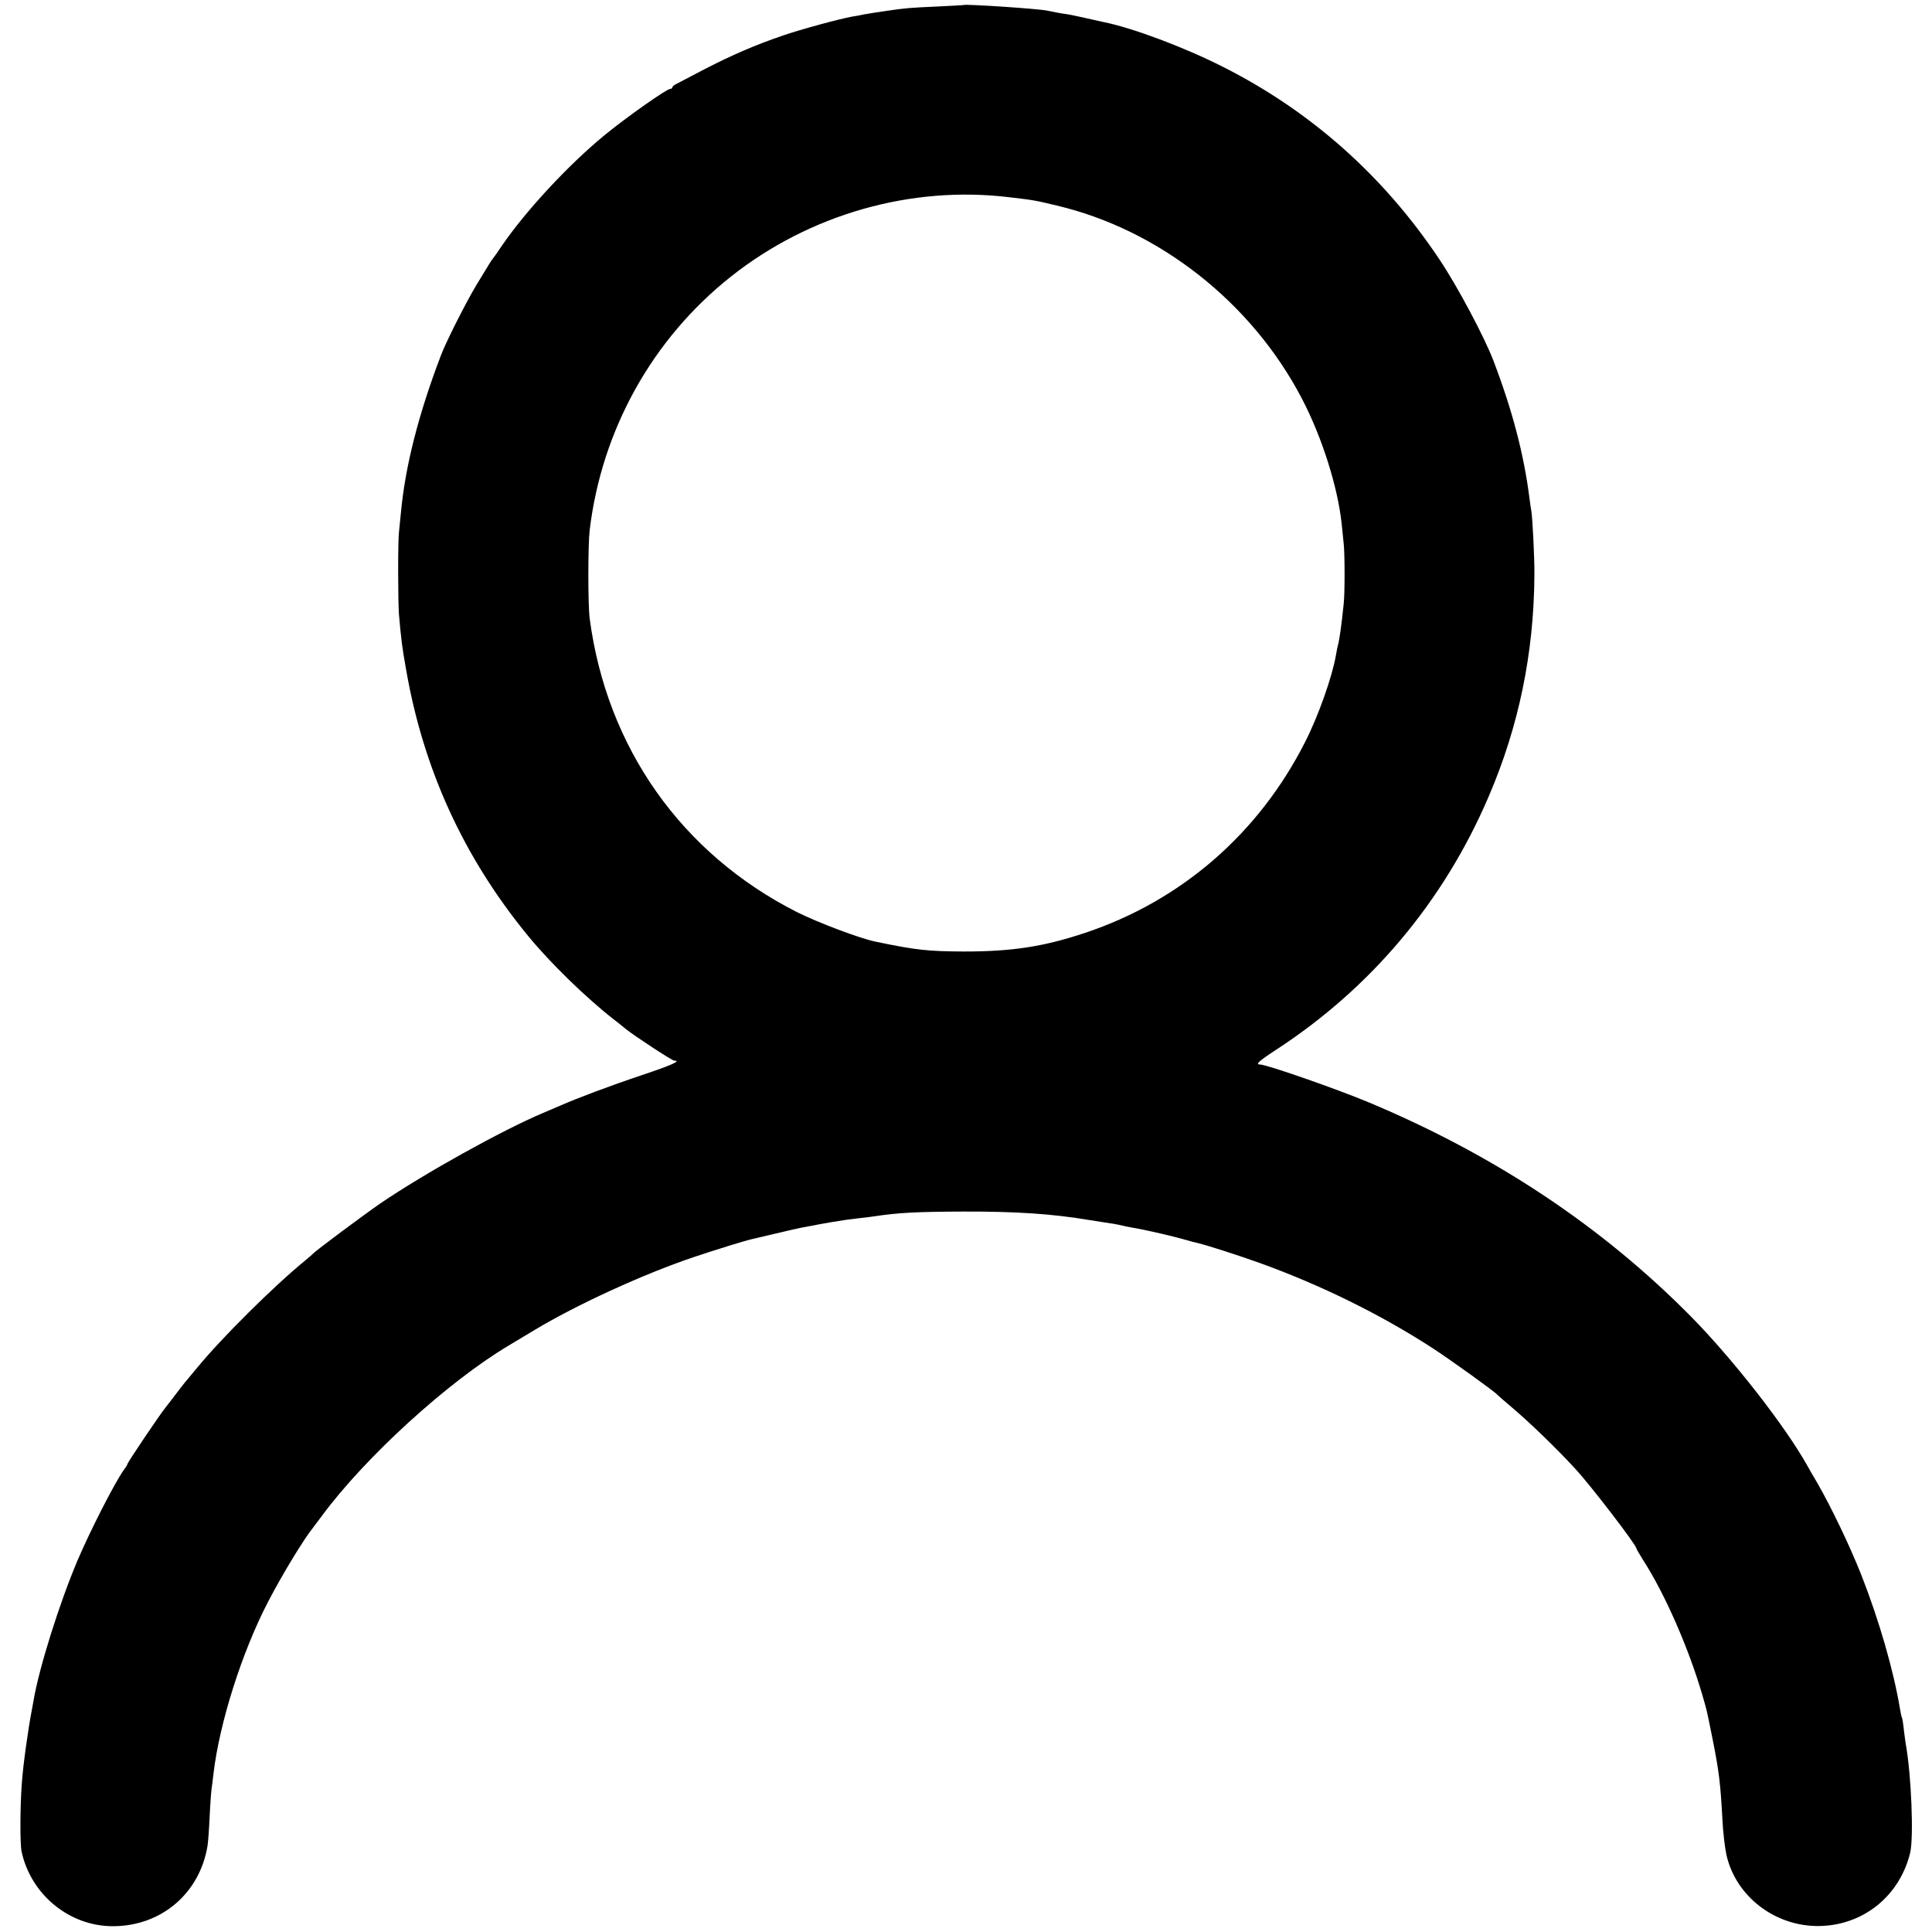
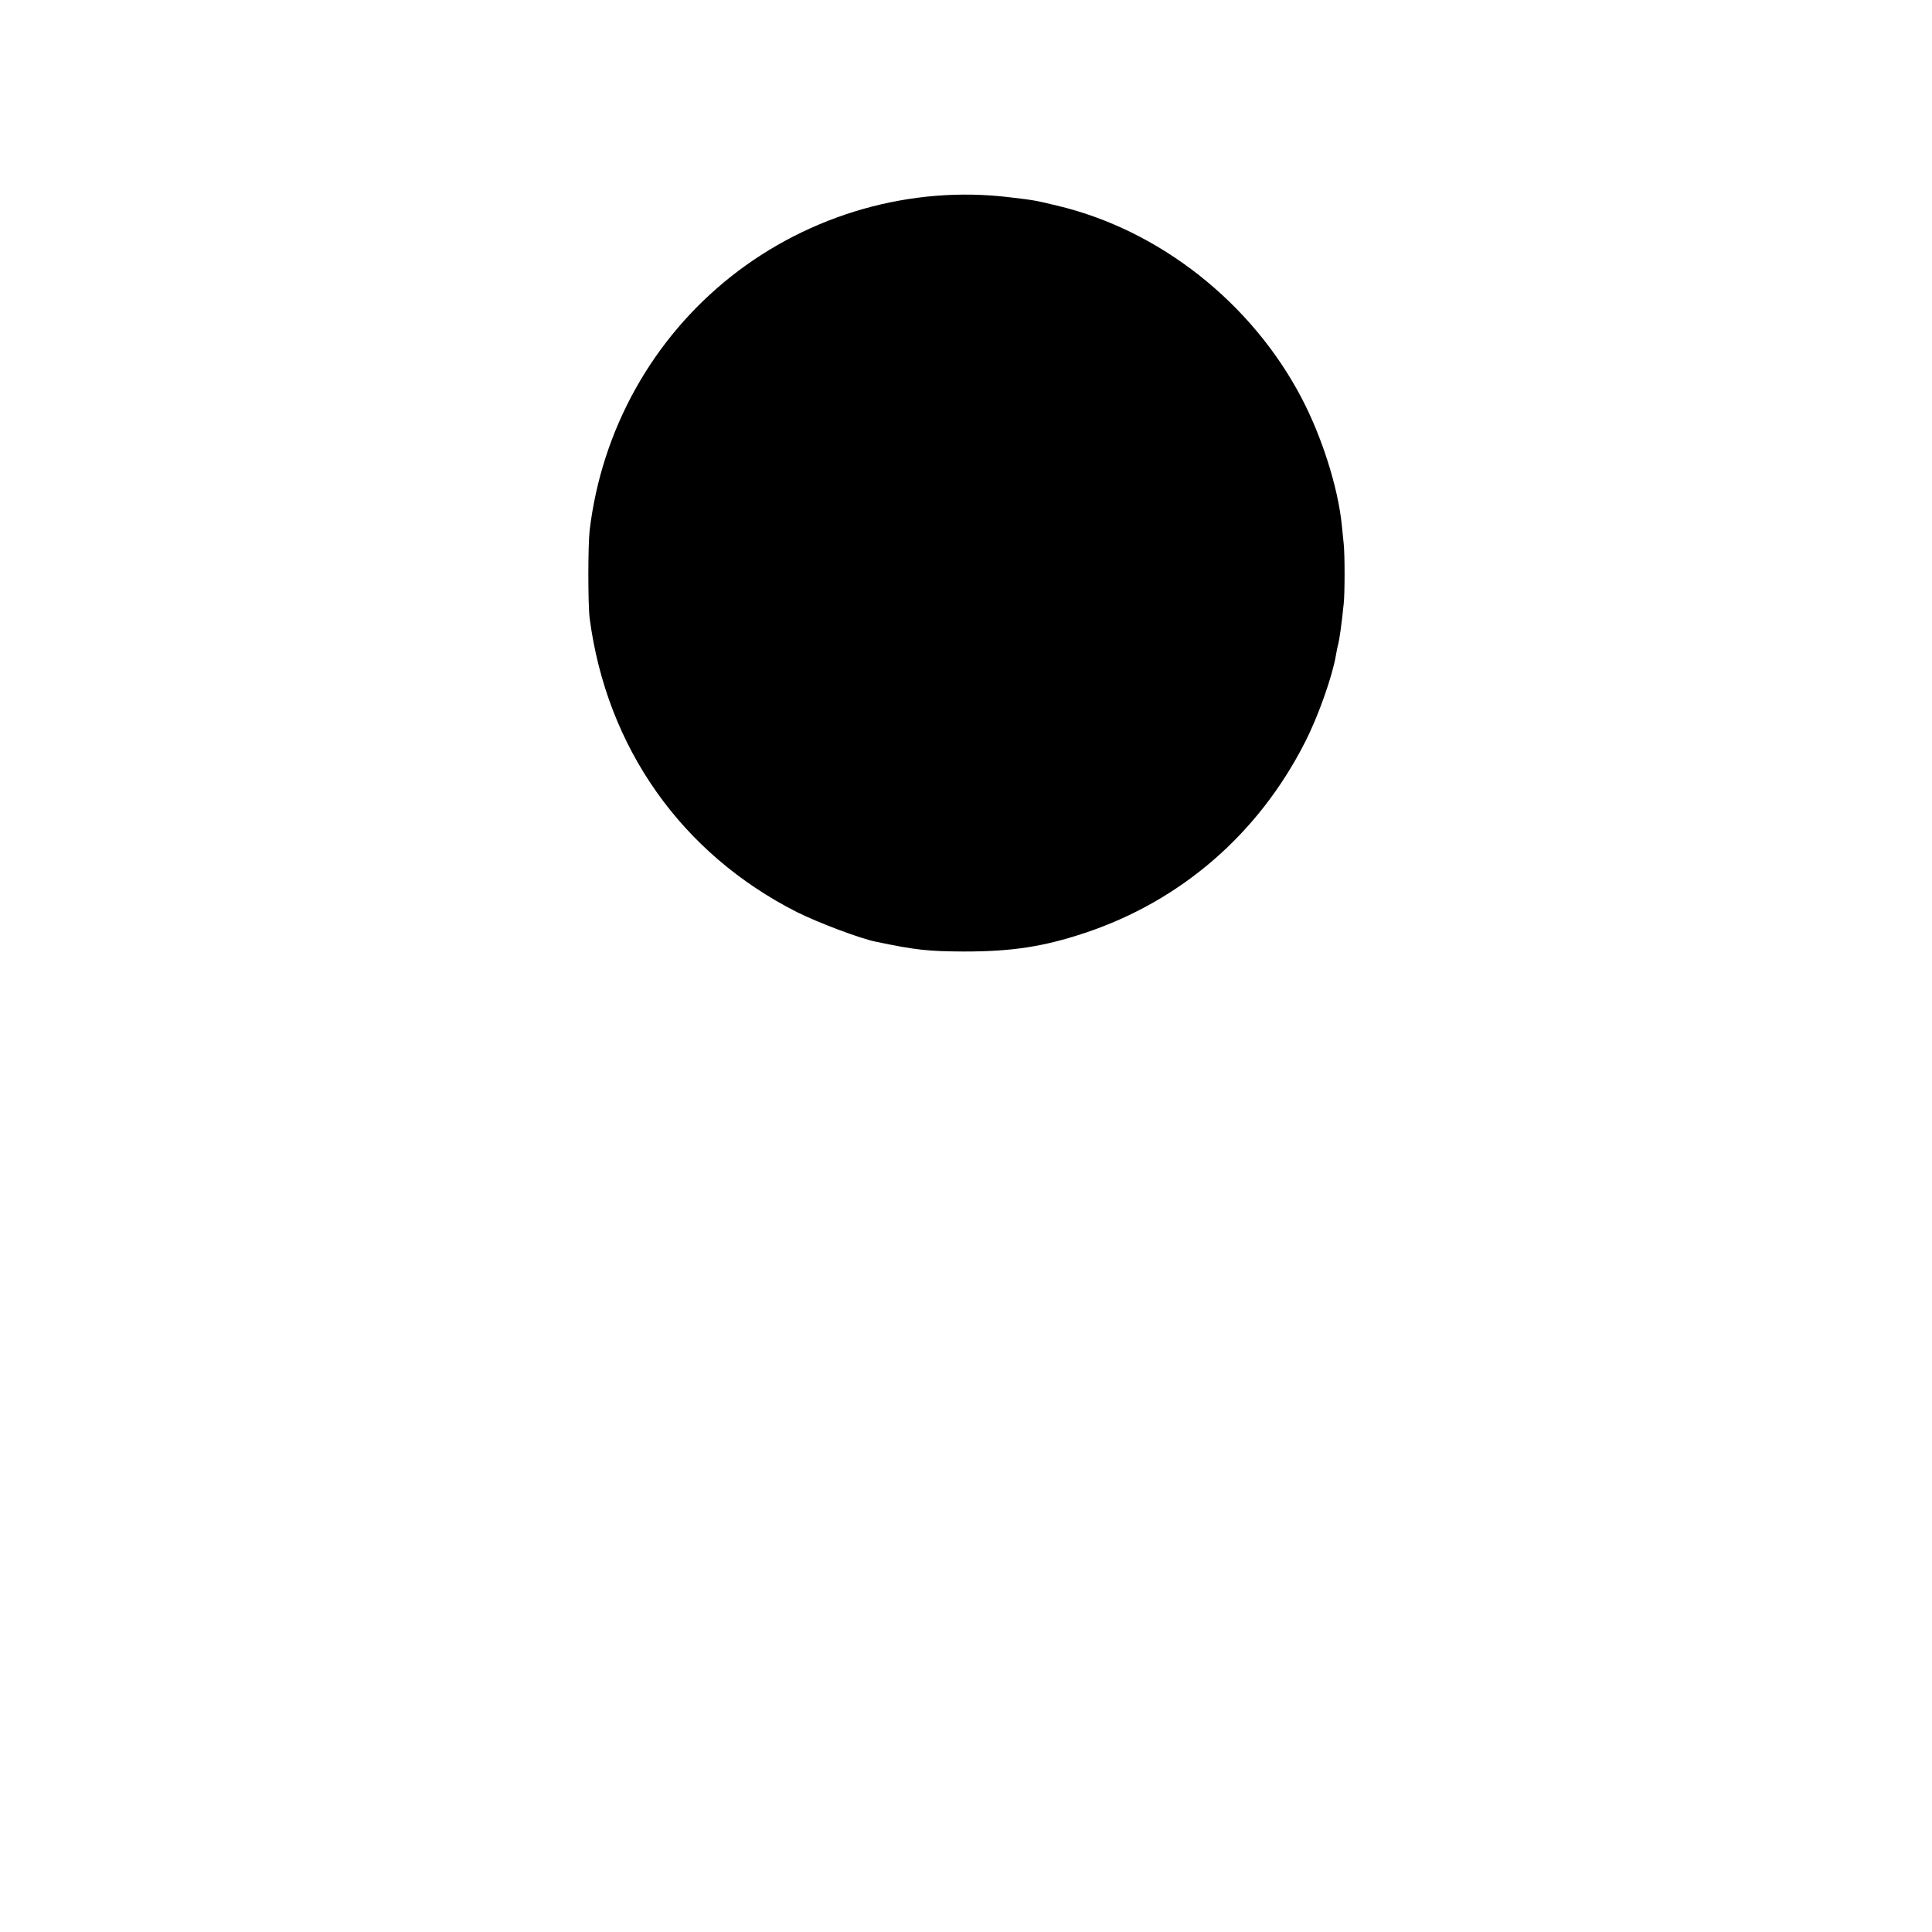
<svg xmlns="http://www.w3.org/2000/svg" version="1.0" width="1000pt" height="1000pt" viewBox="0 0 1000 1000" preserveAspectRatio="xMidYMid meet">
  <g transform="translate(0,1000) scale(0.1,-0.1)" fill="#000000" stroke="none">
-     <path d="M4987 9974 c-1 -1 -65 -4 -142 -8 -136 -6 -160 -8 -255 -22 -25 -4 -52 -8 -60 -9 -8 -1 -33 -5 -55 -9 -22 -5 -51 -10 -65 -12 -66 -12 -265 -66 -355 -97 -147 -50 -264 -101 -408 -175 -70 -37 -136 -71 -147 -77 -11 -5 -20 -13 -20 -17 0 -5 -5 -8 -11 -8 -18 0 -227 -147 -339 -239 -188 -154 -409 -393 -531 -571 -24 -36 -46 -67 -49 -70 -3 -3 -10 -14 -17 -25 -7 -11 -37 -60 -67 -110 -53 -88 -158 -295 -184 -365 -116 -304 -185 -575 -207 -815 -3 -33 -8 -78 -10 -100 -6 -50 -5 -364 0 -425 11 -128 17 -175 36 -280 89 -519 298 -977 633 -1385 113 -138 299 -319 441 -430 21 -16 50 -39 64 -51 46 -37 240 -164 251 -164 38 0 -13 -23 -168 -75 -162 -54 -337 -120 -423 -158 -19 -8 -59 -25 -89 -38 -211 -89 -614 -313 -840 -467 -86 -59 -338 -247 -350 -261 -3 -4 -21 -19 -40 -35 -163 -133 -436 -404 -560 -556 -25 -30 -47 -57 -50 -60 -5 -4 -59 -74 -82 -105 -4 -5 -18 -23 -31 -40 -31 -38 -197 -285 -197 -292 0 -3 -8 -17 -19 -31 -51 -73 -173 -313 -239 -467 -93 -219 -199 -555 -228 -725 -2 -14 -7 -36 -9 -50 -18 -89 -46 -289 -52 -380 -9 -115 -10 -318 -1 -355 49 -223 248 -385 472 -385 250 0 449 169 490 415 3 17 8 84 11 150 3 66 8 131 10 145 2 14 7 50 10 80 31 262 147 629 283 890 72 139 185 325 234 385 5 6 25 33 45 60 223 302 650 692 965 880 9 5 68 41 130 78 220 133 567 292 828 380 107 36 265 85 297 92 10 2 65 15 123 29 58 14 116 27 130 30 87 17 139 26 168 31 73 12 89 14 142 20 30 3 66 8 80 10 119 18 214 23 450 24 282 1 468 -12 659 -44 13 -2 45 -7 70 -11 54 -8 68 -10 101 -18 14 -3 36 -8 50 -10 56 -9 179 -37 250 -56 41 -12 83 -23 93 -25 47 -11 205 -62 317 -102 316 -114 627 -267 895 -441 88 -57 322 -225 335 -241 3 -3 34 -31 70 -61 92 -77 240 -220 335 -324 81 -88 315 -393 315 -411 0 -2 16 -30 36 -62 111 -172 234 -453 304 -692 25 -86 22 -72 54 -231 34 -170 41 -231 51 -415 3 -66 13 -150 21 -186 49 -217 255 -373 484 -368 227 5 413 157 467 379 19 80 6 405 -23 564 -2 10 -6 44 -10 75 -3 31 -8 59 -10 62 -2 3 -6 21 -9 40 -33 200 -108 460 -200 695 -61 154 -156 352 -229 479 -20 33 -43 74 -52 90 -113 202 -385 551 -601 770 -460 466 -1013 834 -1663 1107 -169 71 -534 198 -567 198 -27 0 -9 17 80 75 493 321 868 767 1101 1309 157 364 236 747 238 1151 1 88 -10 298 -16 332 -2 10 -7 41 -10 68 -29 226 -88 451 -186 708 -47 123 -185 383 -280 525 -287 430 -664 766 -1120 996 -199 101 -471 203 -619 232 -12 3 -51 11 -85 19 -34 8 -79 17 -100 21 -43 6 -68 11 -106 19 -46 10 -425 35 -433 29z m238 -995 c126 -15 129 -15 245 -43 530 -125 1009 -502 1268 -998 105 -201 187 -460 207 -654 3 -32 8 -77 10 -99 6 -52 6 -259 0 -310 -12 -116 -22 -186 -30 -215 -2 -8 -7 -31 -10 -50 -19 -112 -92 -318 -160 -451 -241 -475 -642 -822 -1140 -988 -214 -71 -376 -96 -625 -96 -187 1 -247 7 -458 51 -82 17 -297 98 -407 153 -598 303 -985 852 -1073 1521 -9 71 -9 377 0 455 62 519 324 991 732 1314 407 322 932 472 1441 410z" />
+     <path d="M4987 9974 z m238 -995 c126 -15 129 -15 245 -43 530 -125 1009 -502 1268 -998 105 -201 187 -460 207 -654 3 -32 8 -77 10 -99 6 -52 6 -259 0 -310 -12 -116 -22 -186 -30 -215 -2 -8 -7 -31 -10 -50 -19 -112 -92 -318 -160 -451 -241 -475 -642 -822 -1140 -988 -214 -71 -376 -96 -625 -96 -187 1 -247 7 -458 51 -82 17 -297 98 -407 153 -598 303 -985 852 -1073 1521 -9 71 -9 377 0 455 62 519 324 991 732 1314 407 322 932 472 1441 410z" />
  </g>
</svg>